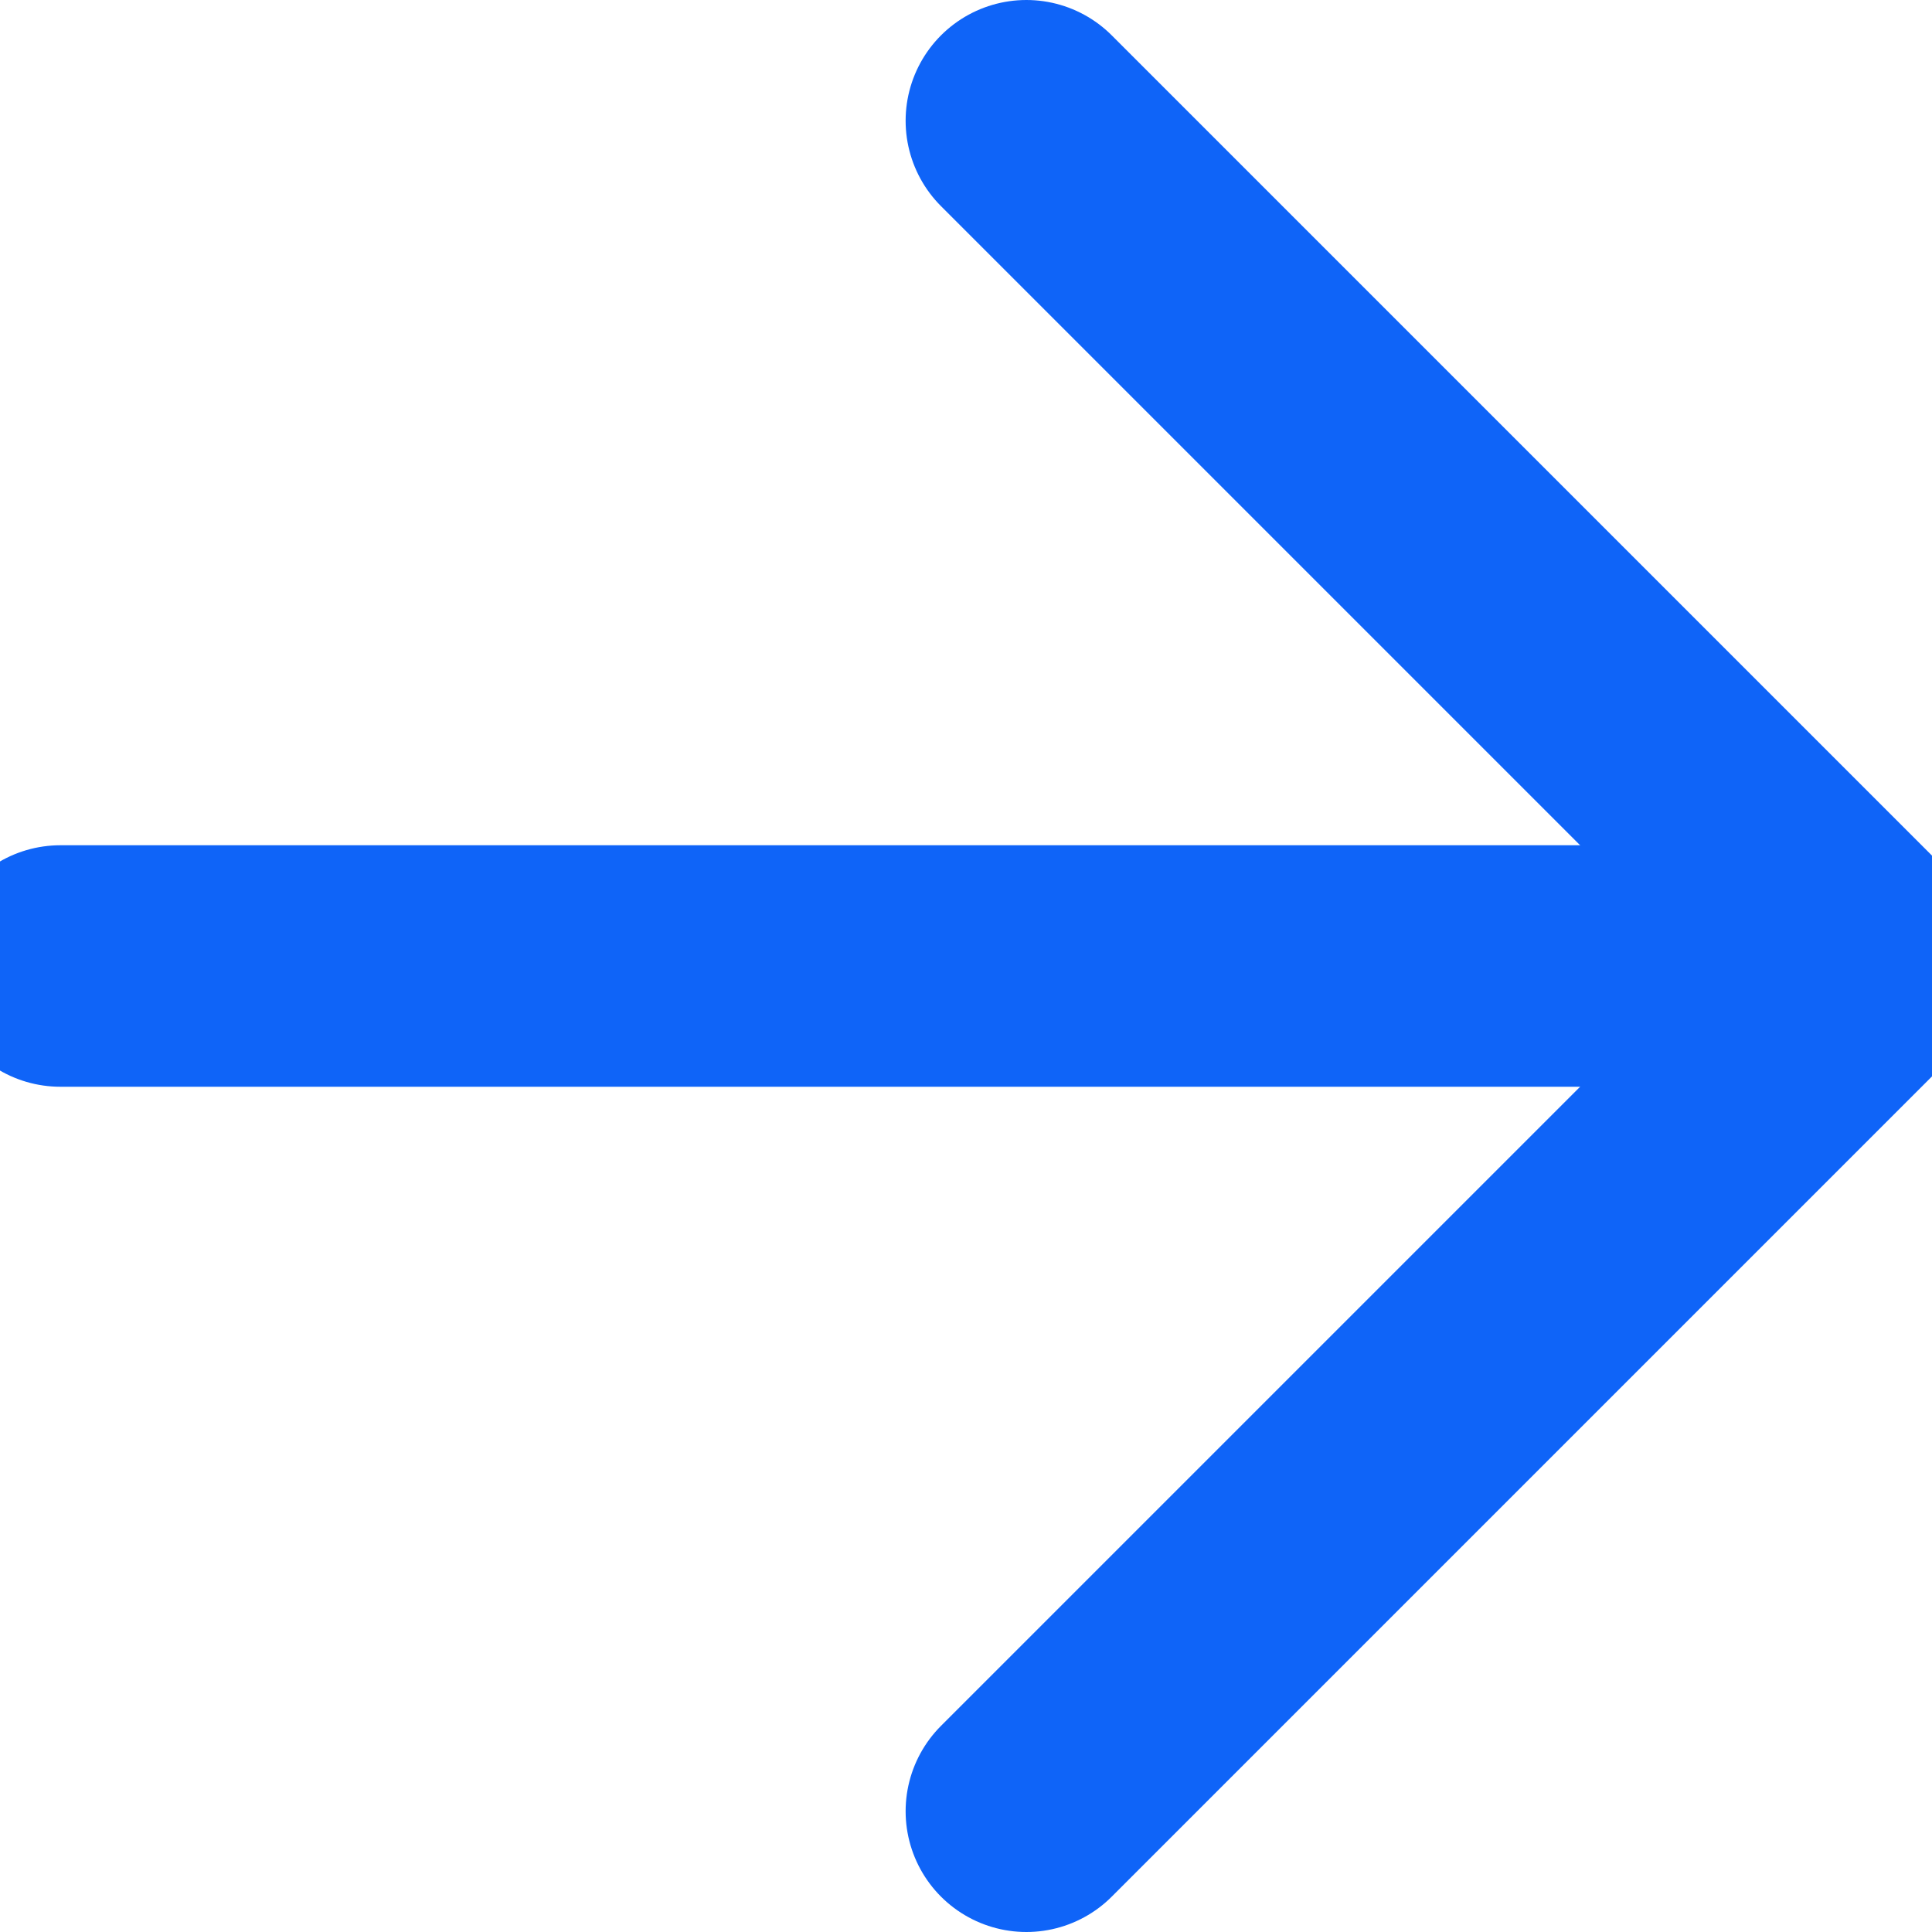
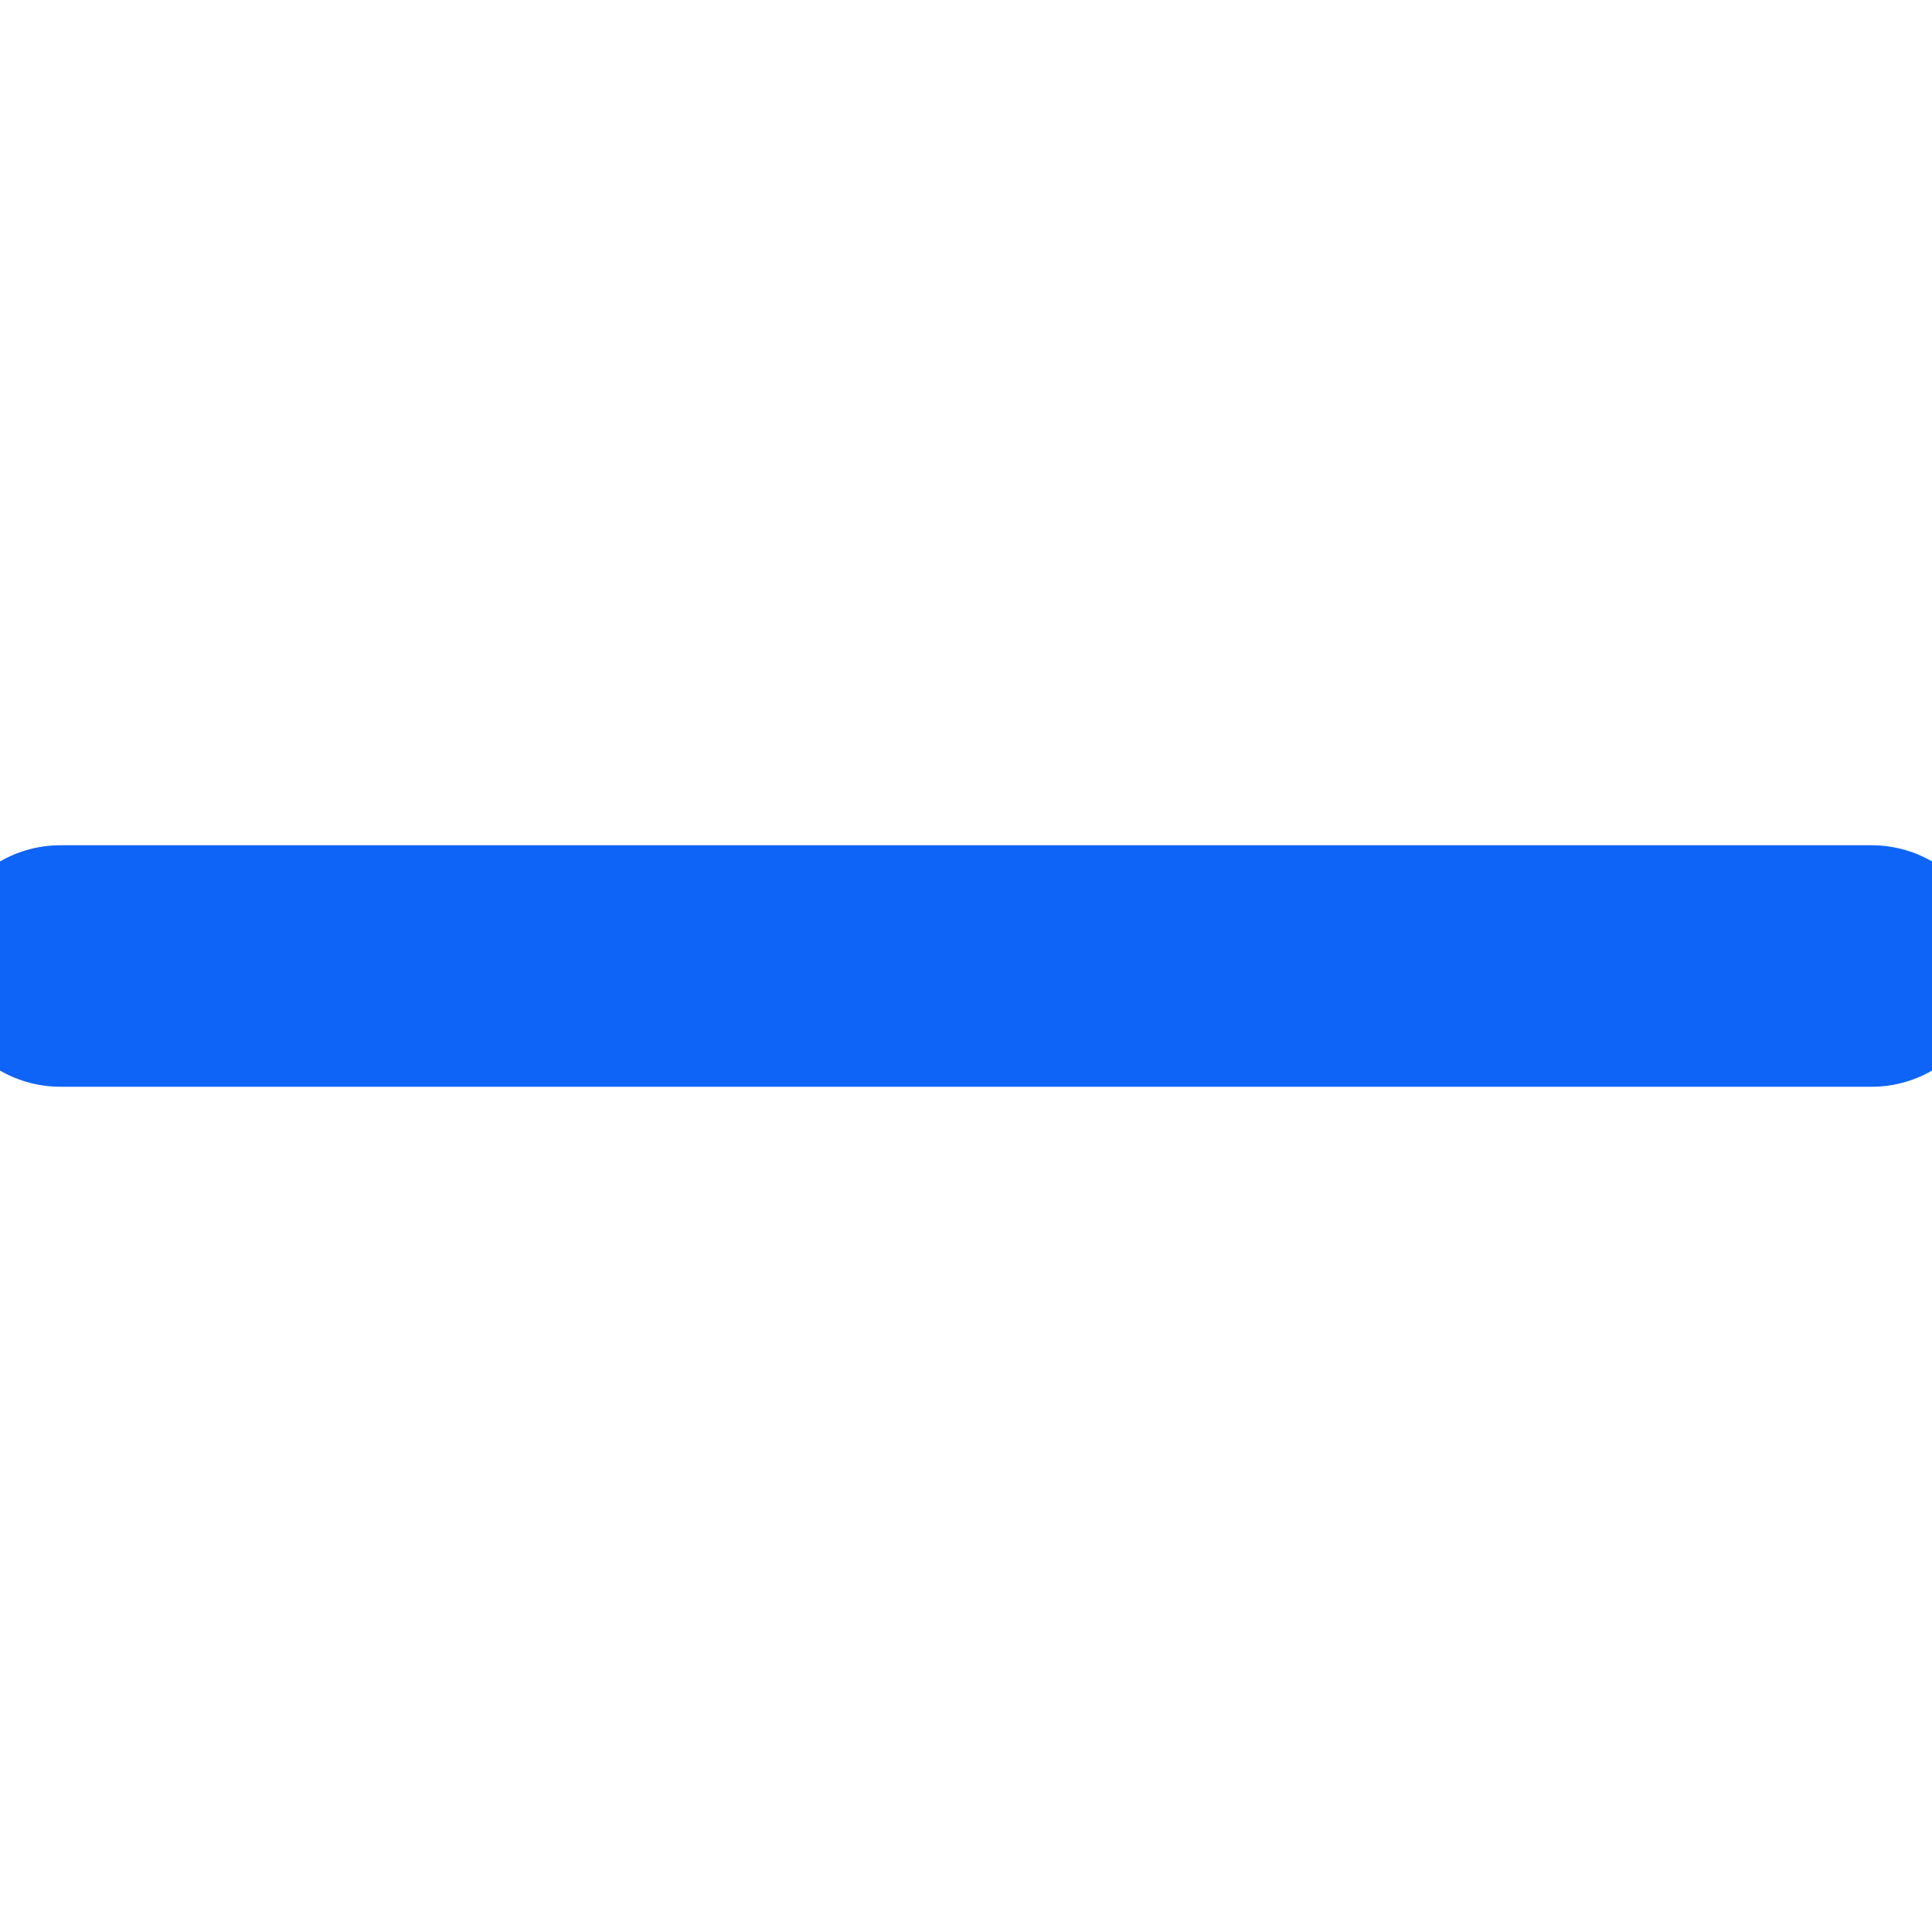
<svg xmlns="http://www.w3.org/2000/svg" width="12" height="12" viewBox="0 0 12 12" fill="none">
  <path d="M0.375 6L11.625 6" stroke="#0F64F8" stroke-width="1.5" stroke-linecap="round" stroke-linejoin="round" />
-   <path d="M6.375 11.25L11.625 6L6.375 0.75" stroke="#0F64F8" stroke-width="1.5" stroke-linecap="round" stroke-linejoin="round" />
</svg>